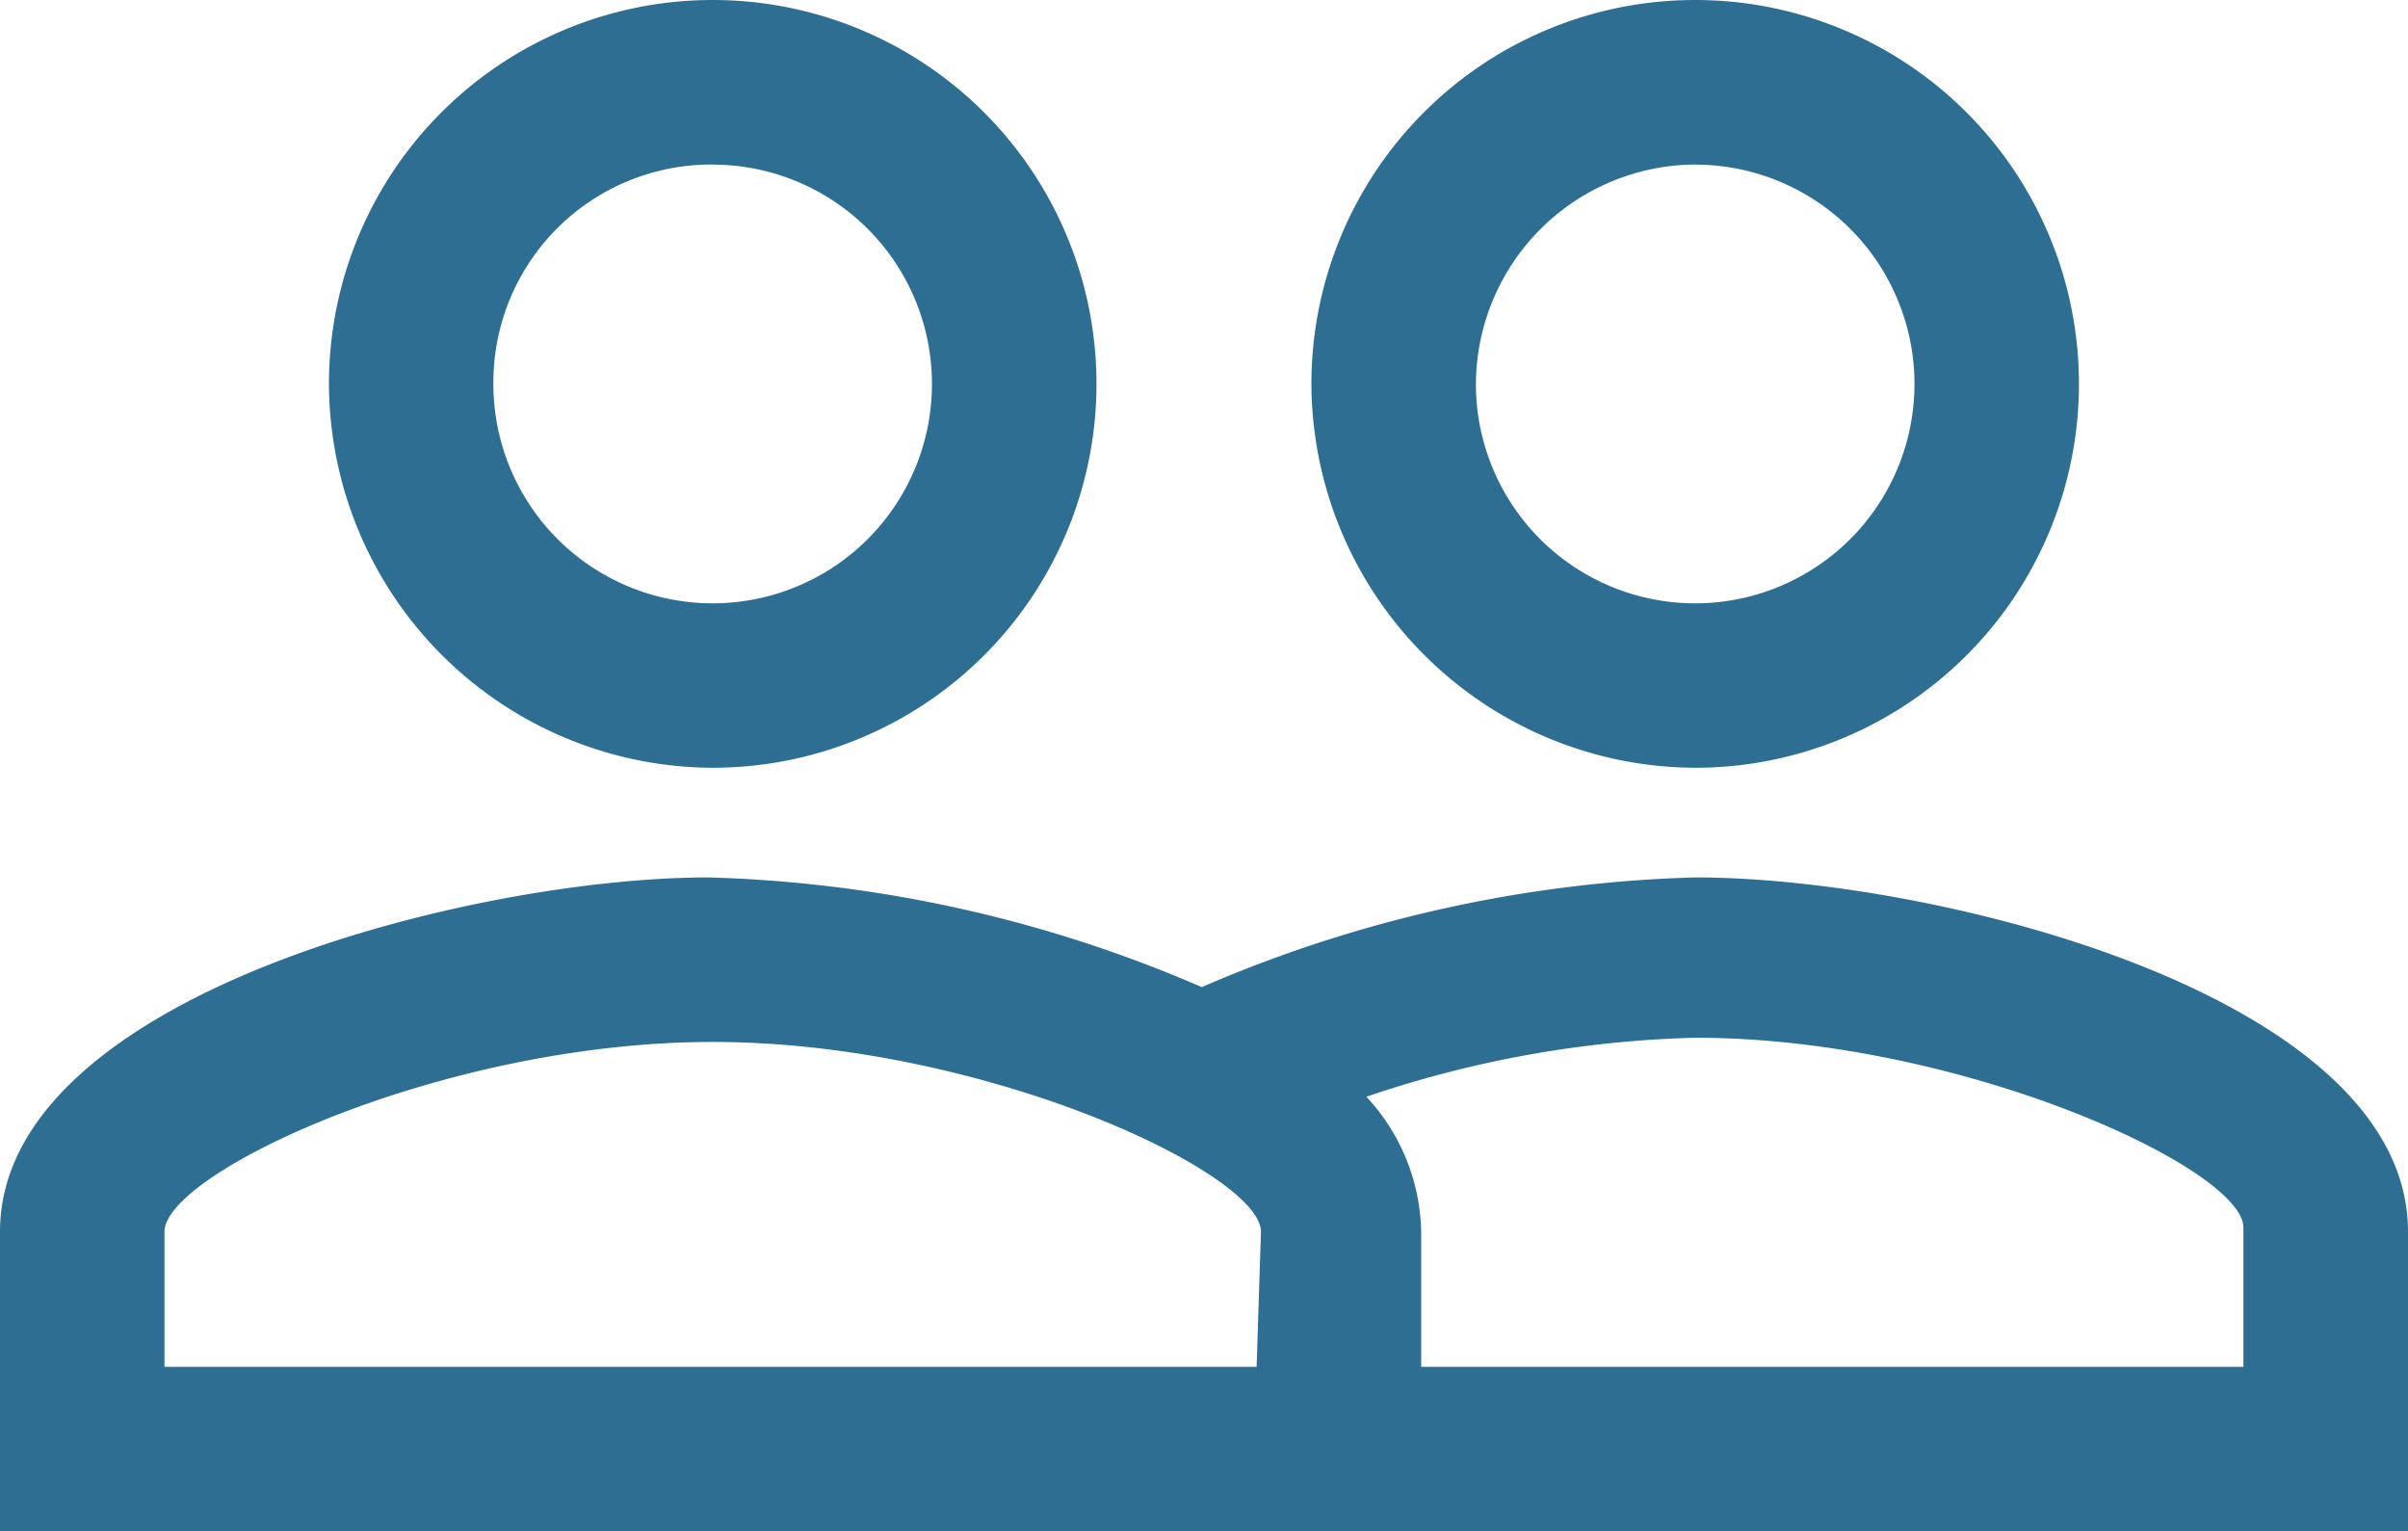
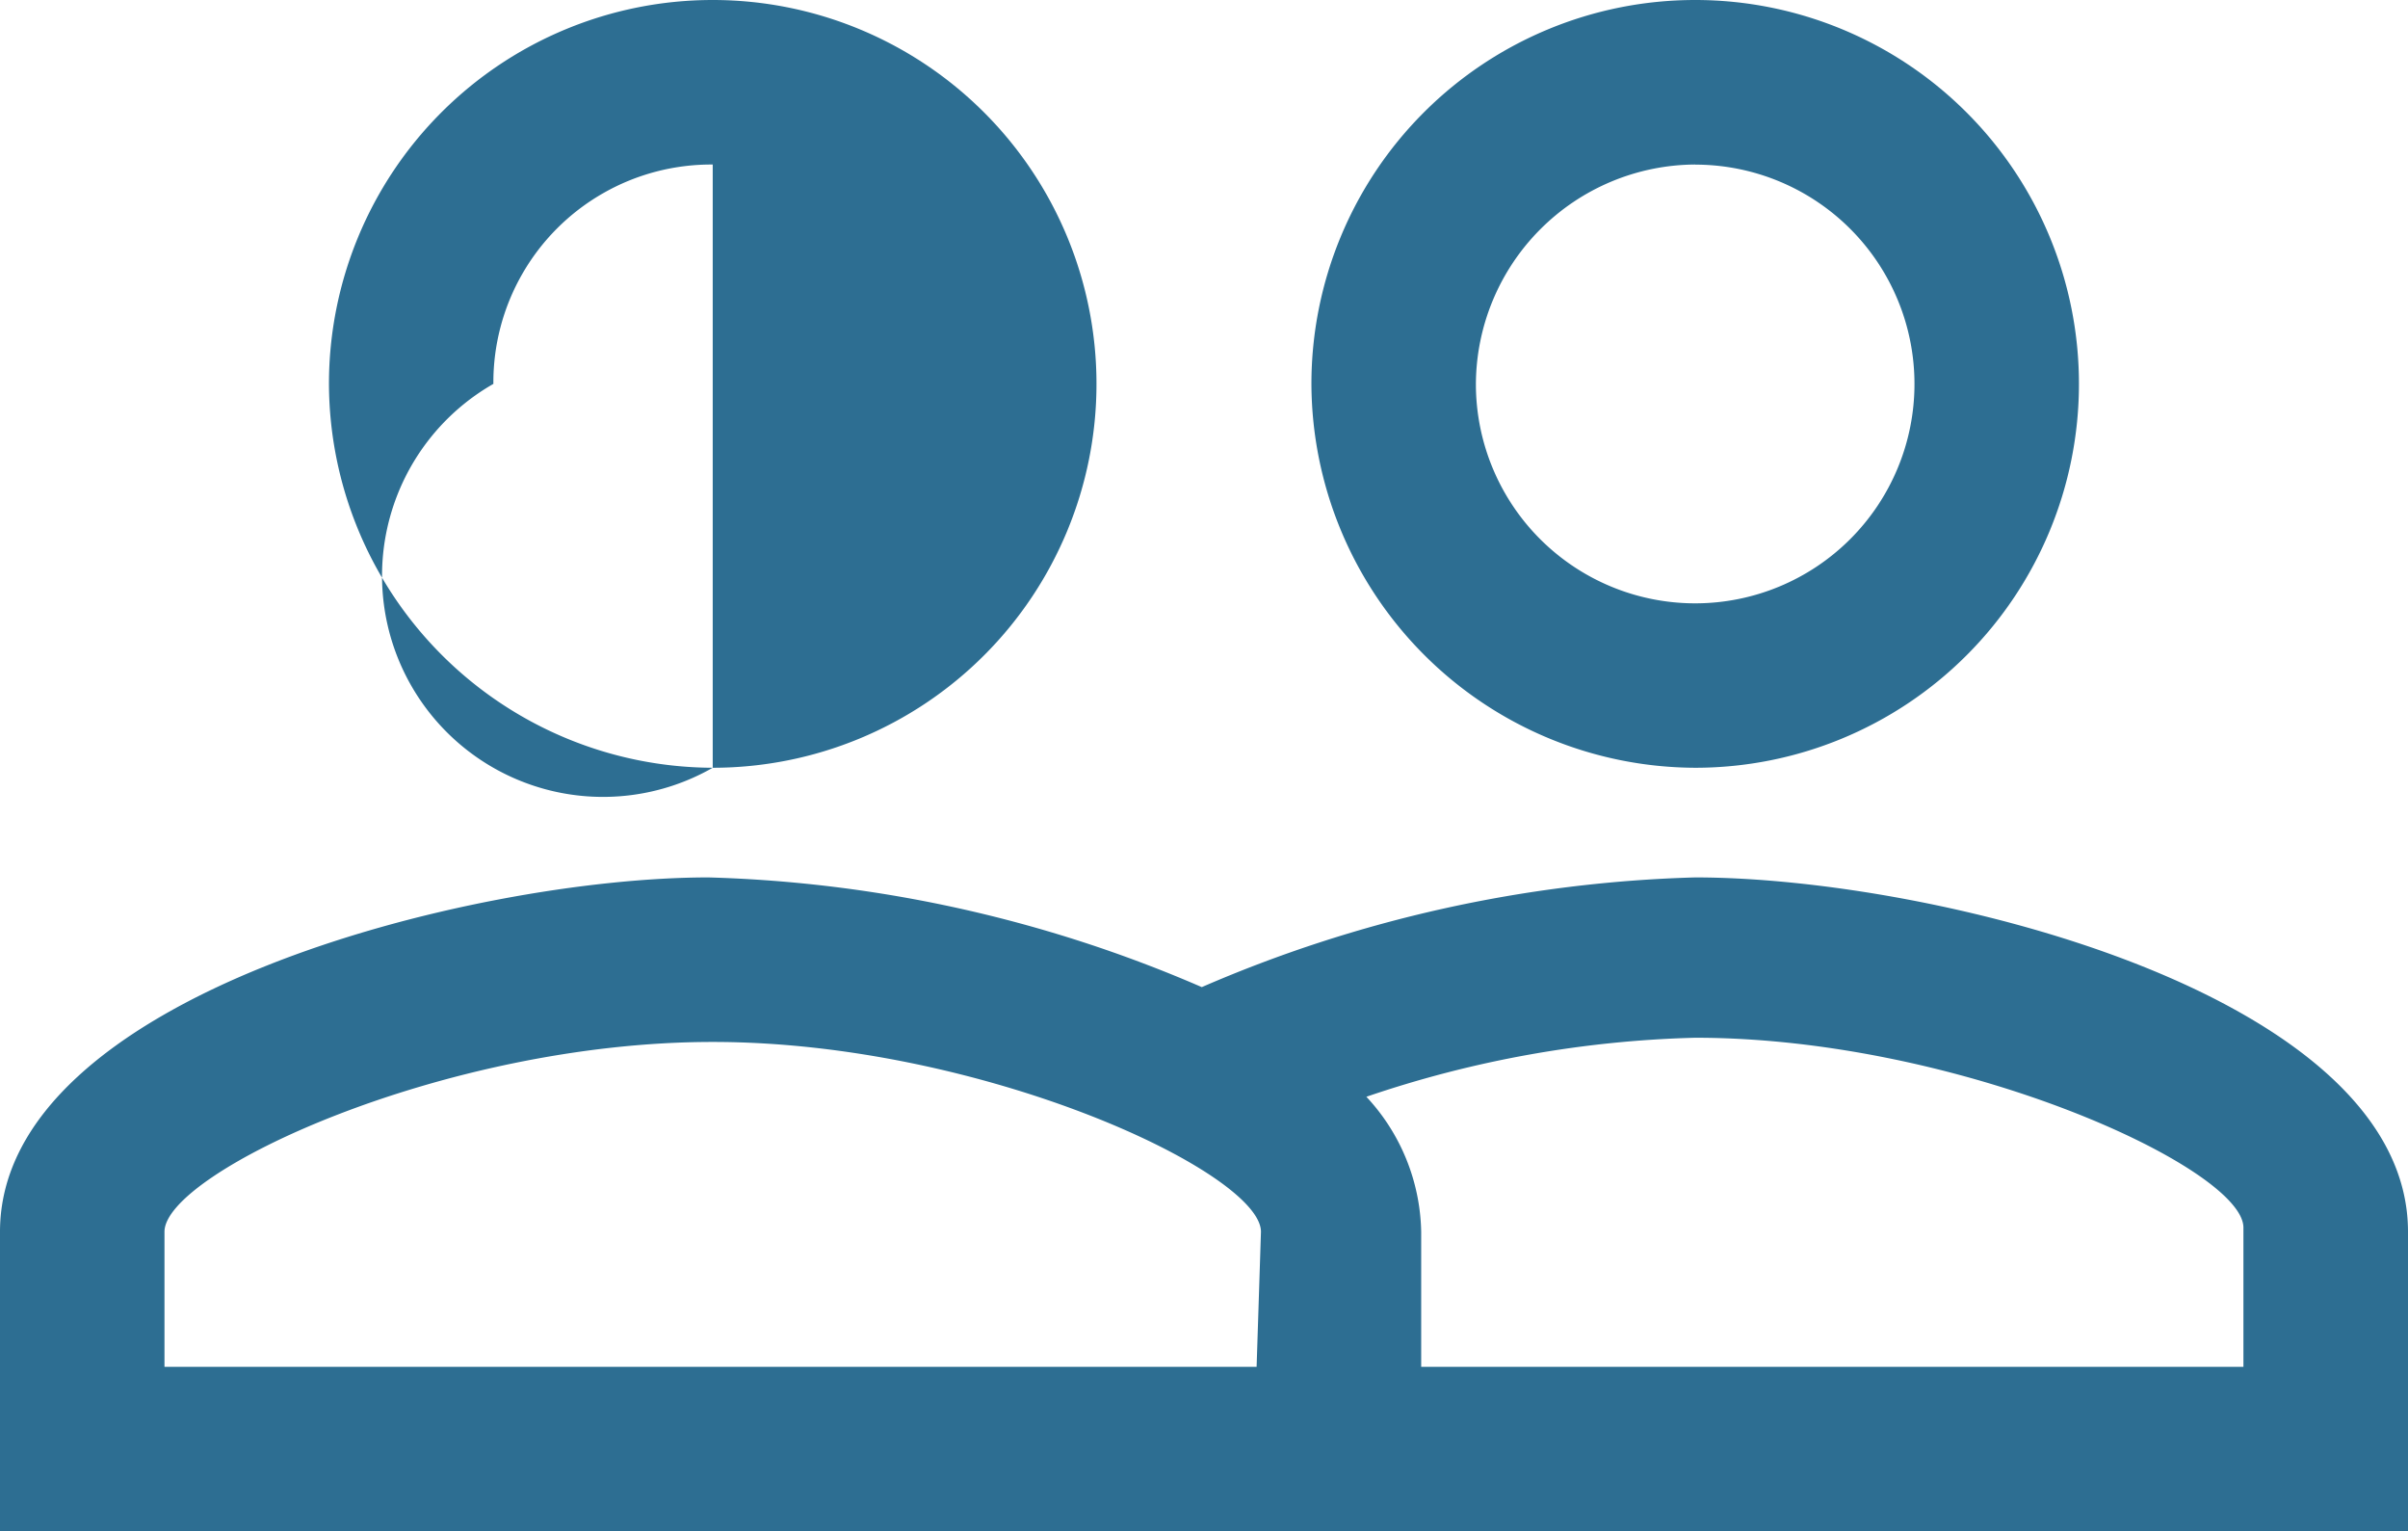
<svg xmlns="http://www.w3.org/2000/svg" width="48.723" height="30.974" viewBox="0 0 48.723 30.974">
-   <path id="Icon_material-people-outline" d="M34.3,17.748a26.96,26.96,0,0,0-9.983,2.219,26.96,26.96,0,0,0-9.983-2.219C9.557,17.748,0,20.138,0,24.916v6.058H48.723V24.916C48.723,20.138,39.166,17.748,34.3,17.748Zm-8.874,9.9H3.328V24.916c0-1.195,5.632-3.84,11.093-3.84s11.093,2.645,11.093,3.84Zm19.967,0H28.756V24.916a4.109,4.109,0,0,0-1.109-2.731A22.315,22.315,0,0,1,34.3,20.991c5.376,0,11.093,2.645,11.093,3.84ZM14.421,15.53A7.765,7.765,0,1,0,6.656,7.765h0A7.793,7.793,0,0,0,14.421,15.53Zm0-12.2A4.437,4.437,0,1,1,9.983,7.765,4.407,4.407,0,0,1,14.421,3.328ZM34.3,15.53a7.765,7.765,0,1,0-7.765-7.765A7.793,7.793,0,0,0,34.3,15.53Zm0-12.2a4.437,4.437,0,1,1-4.437,4.437h0A4.461,4.461,0,0,1,34.3,3.328Z" fill="#2d6e92" />
+   <path id="Icon_material-people-outline" d="M34.3,17.748a26.96,26.96,0,0,0-9.983,2.219,26.96,26.96,0,0,0-9.983-2.219C9.557,17.748,0,20.138,0,24.916v6.058H48.723V24.916C48.723,20.138,39.166,17.748,34.3,17.748Zm-8.874,9.9H3.328V24.916c0-1.195,5.632-3.84,11.093-3.84s11.093,2.645,11.093,3.84Zm19.967,0H28.756V24.916a4.109,4.109,0,0,0-1.109-2.731A22.315,22.315,0,0,1,34.3,20.991c5.376,0,11.093,2.645,11.093,3.84ZM14.421,15.53A7.765,7.765,0,1,0,6.656,7.765h0A7.793,7.793,0,0,0,14.421,15.53ZA4.437,4.437,0,1,1,9.983,7.765,4.407,4.407,0,0,1,14.421,3.328ZM34.3,15.53a7.765,7.765,0,1,0-7.765-7.765A7.793,7.793,0,0,0,34.3,15.53Zm0-12.2a4.437,4.437,0,1,1-4.437,4.437h0A4.461,4.461,0,0,1,34.3,3.328Z" fill="#2d6e92" />
</svg>